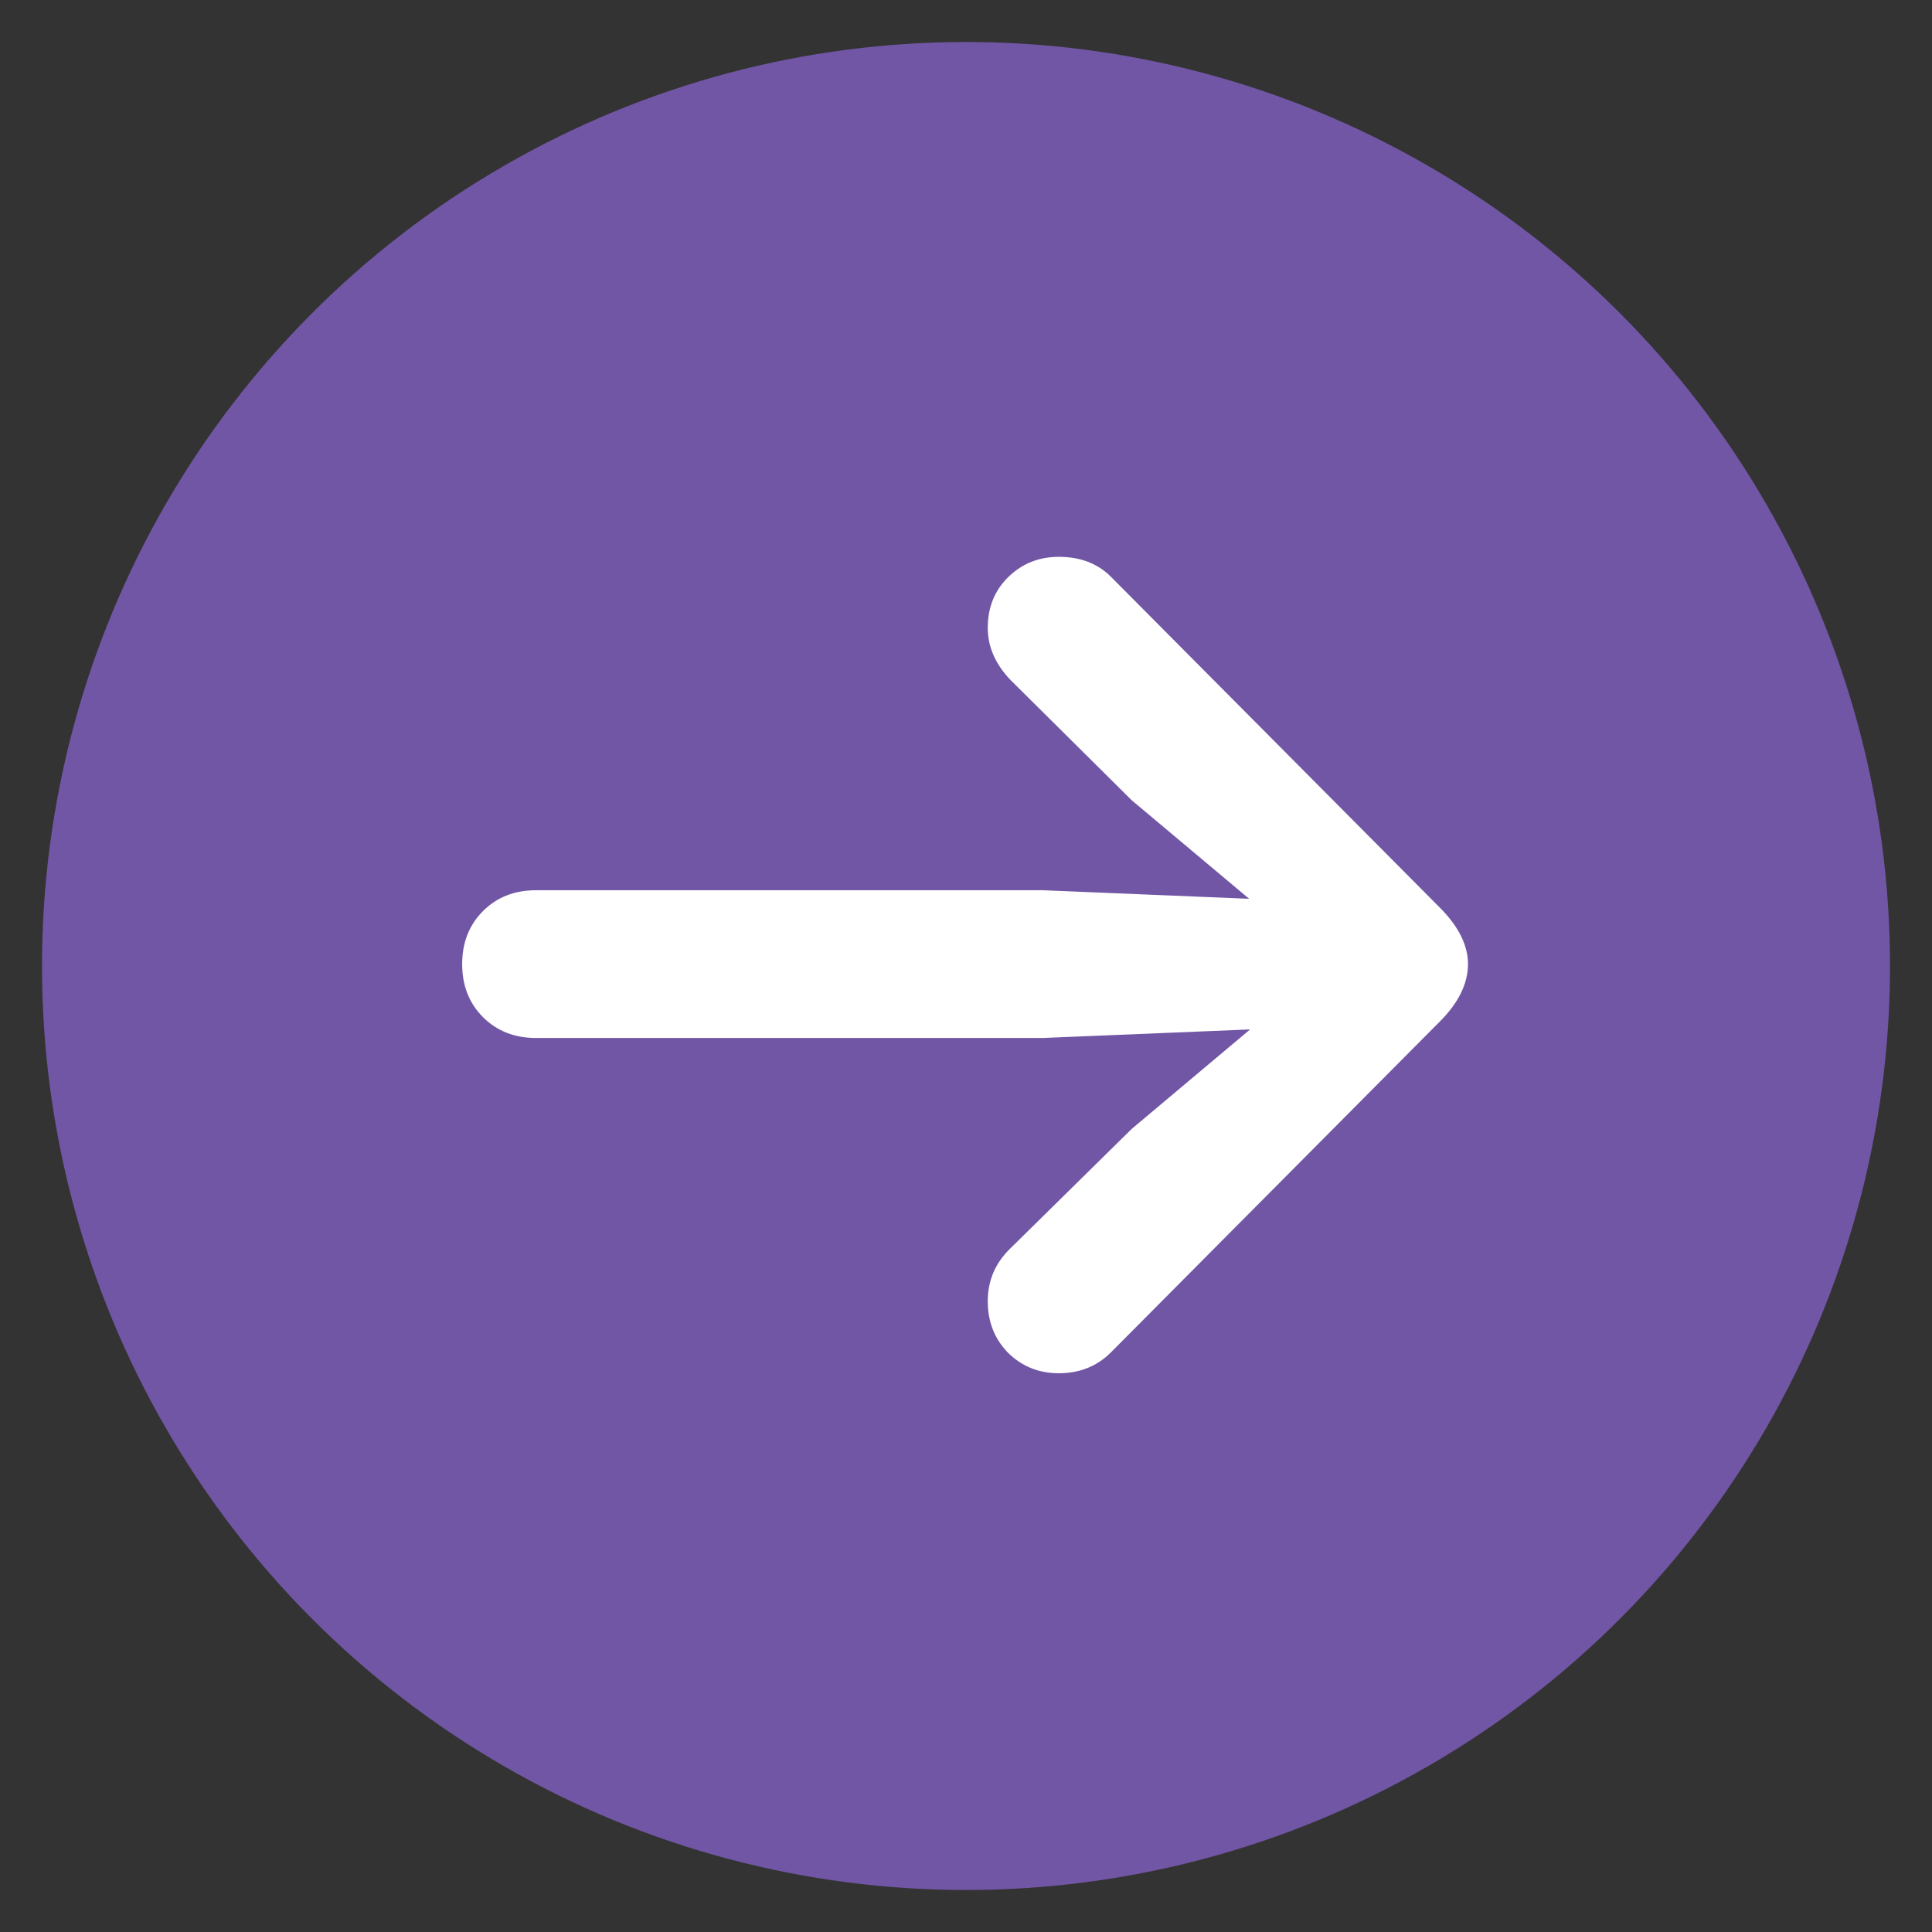
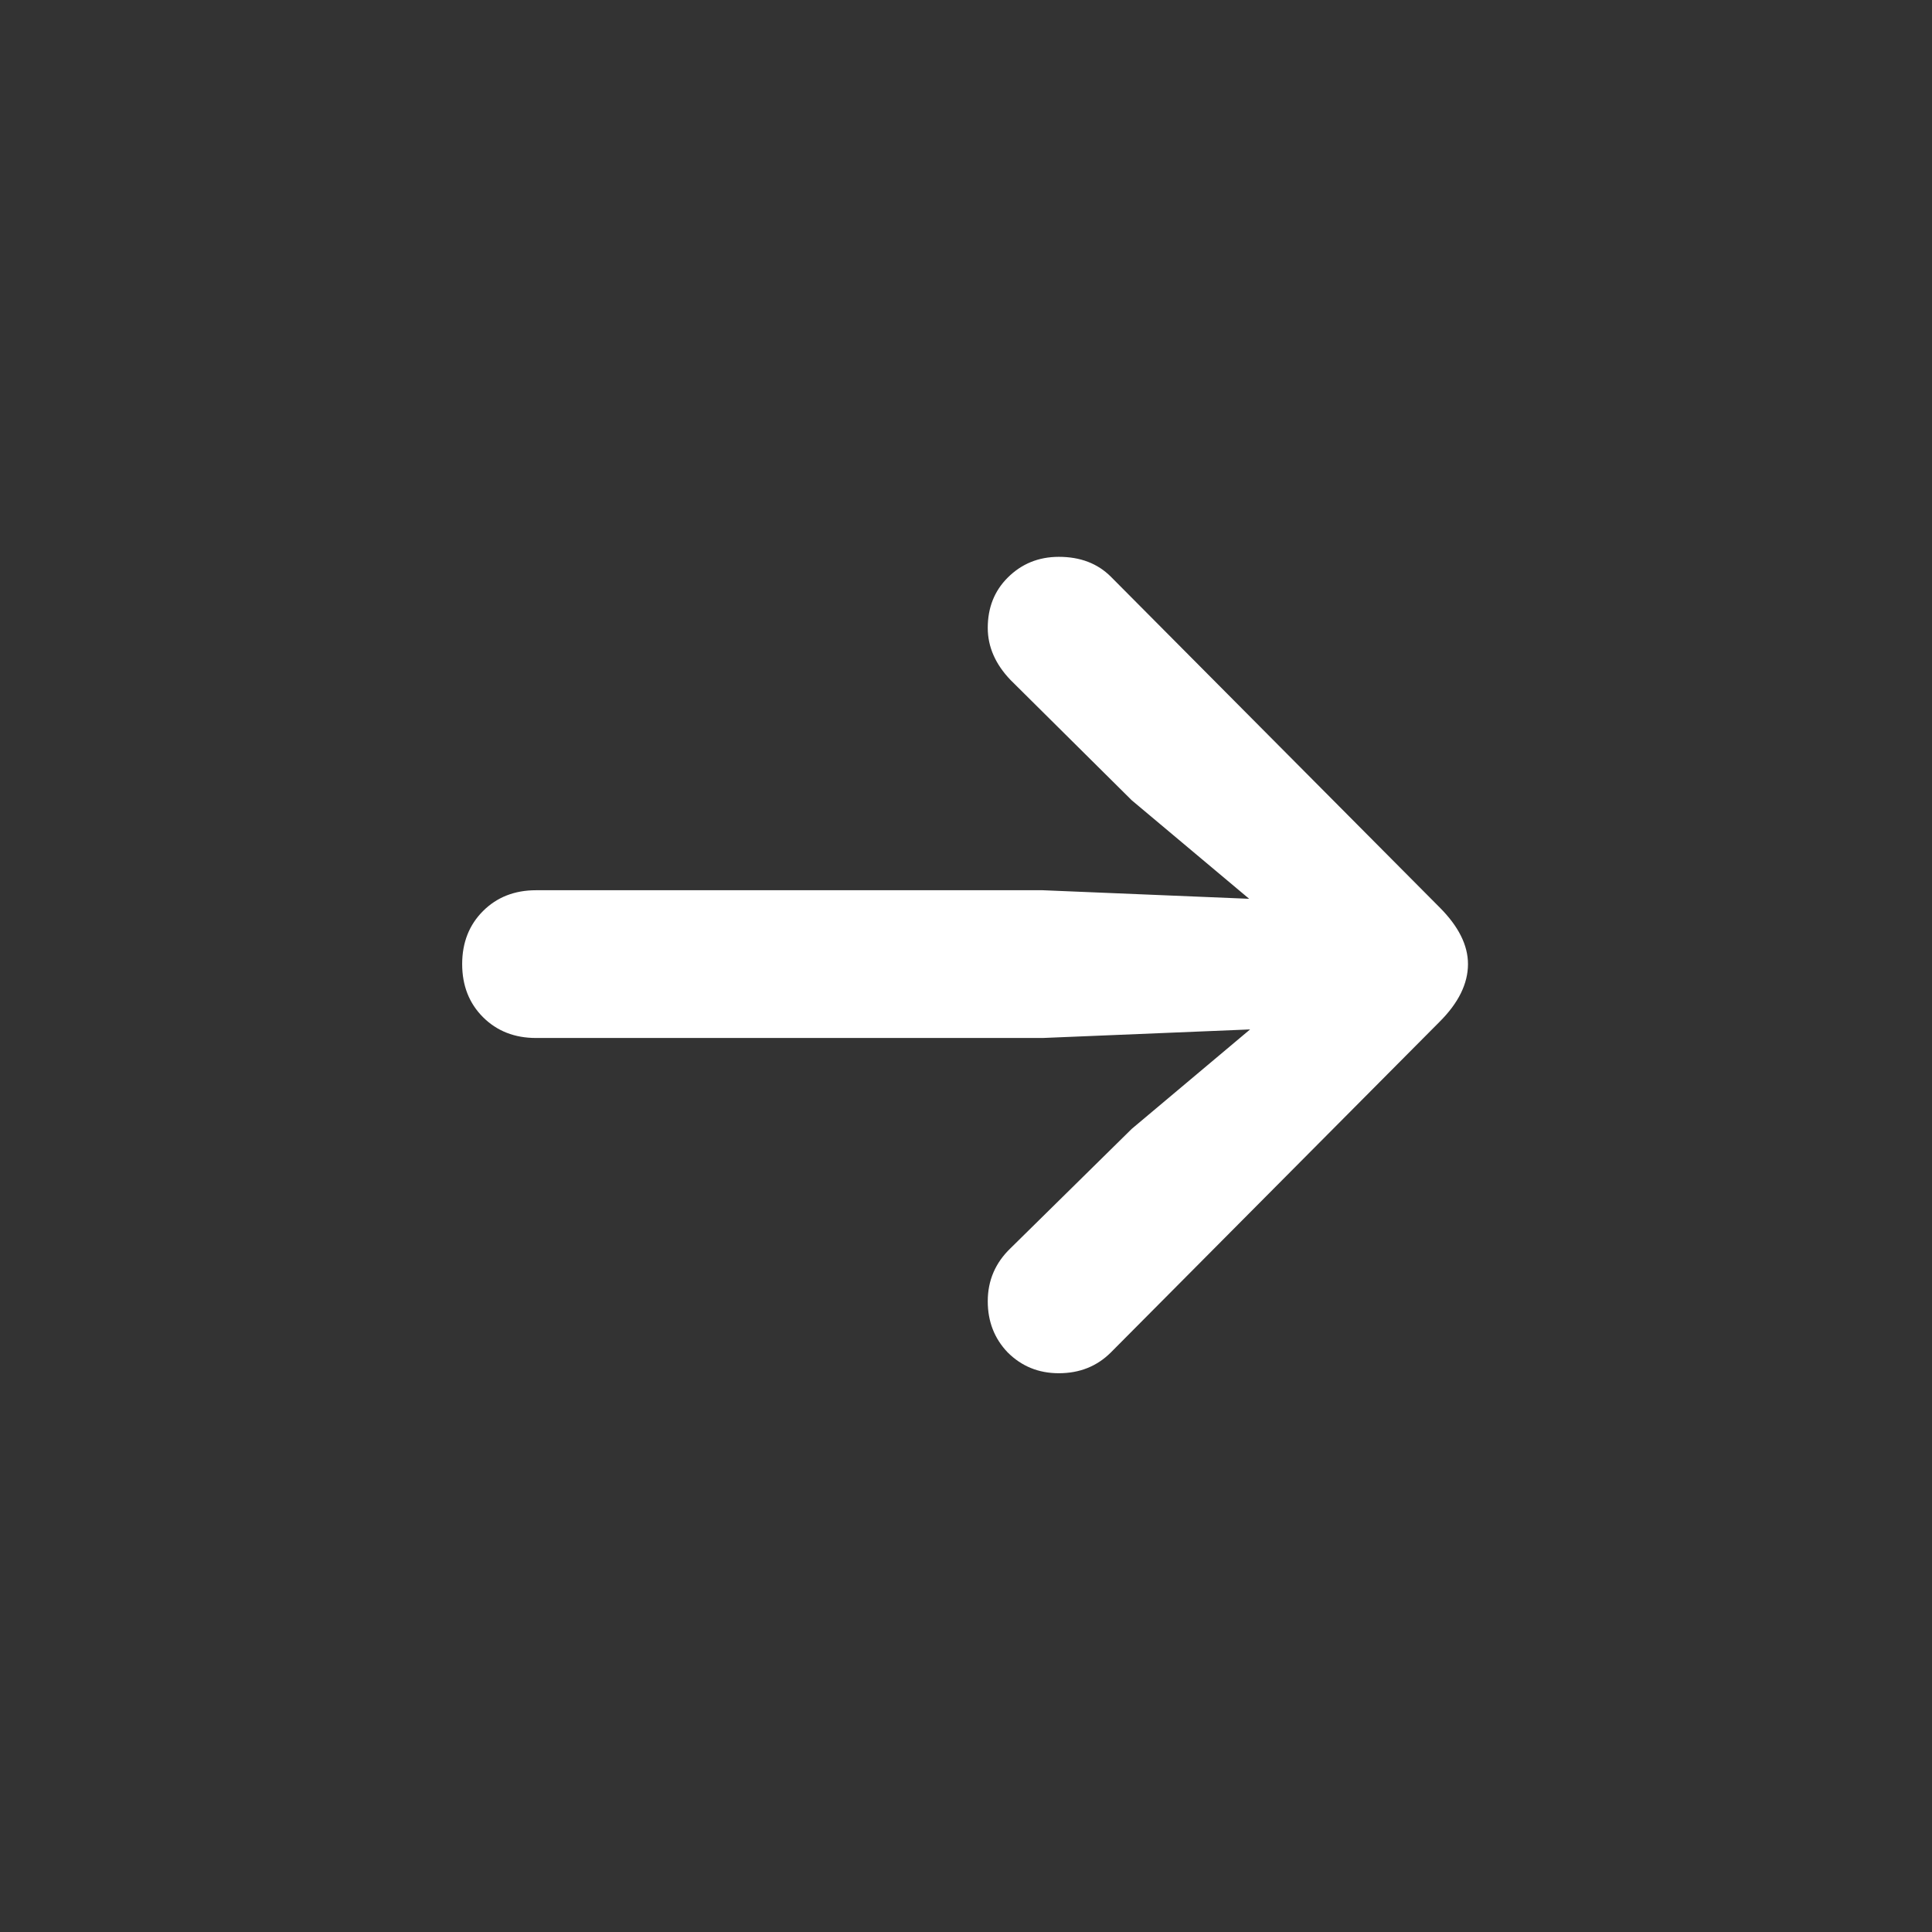
<svg xmlns="http://www.w3.org/2000/svg" width="23" height="23" viewBox="0 0 23 23" fill="none">
  <rect x="0" y="0" width="23" height="23" fill="#333333" stroke="none" />
-   <circle cx="11.5" cy="11.5" r="11" fill="#7156A5" />
  <path d="M17.476 11.477C17.476 11.252 17.363 11.027 17.137 10.801L13.225 6.866C13.067 6.708 12.861 6.629 12.605 6.629C12.364 6.629 12.161 6.712 11.996 6.877C11.838 7.035 11.759 7.234 11.759 7.475C11.759 7.7 11.85 7.907 12.03 8.095L13.473 9.527L14.871 10.7L12.413 10.598H6.381C6.126 10.598 5.915 10.681 5.75 10.846C5.585 11.011 5.502 11.222 5.502 11.477C5.502 11.733 5.585 11.944 5.75 12.109C5.915 12.274 6.126 12.357 6.381 12.357H12.413L14.882 12.255L13.473 13.439L12.03 14.86C11.85 15.033 11.759 15.243 11.759 15.491C11.759 15.732 11.838 15.935 11.996 16.1C12.161 16.265 12.364 16.348 12.605 16.348C12.853 16.348 13.06 16.265 13.225 16.1L17.137 12.165C17.363 11.94 17.476 11.71 17.476 11.477Z" fill="white" />
</svg>